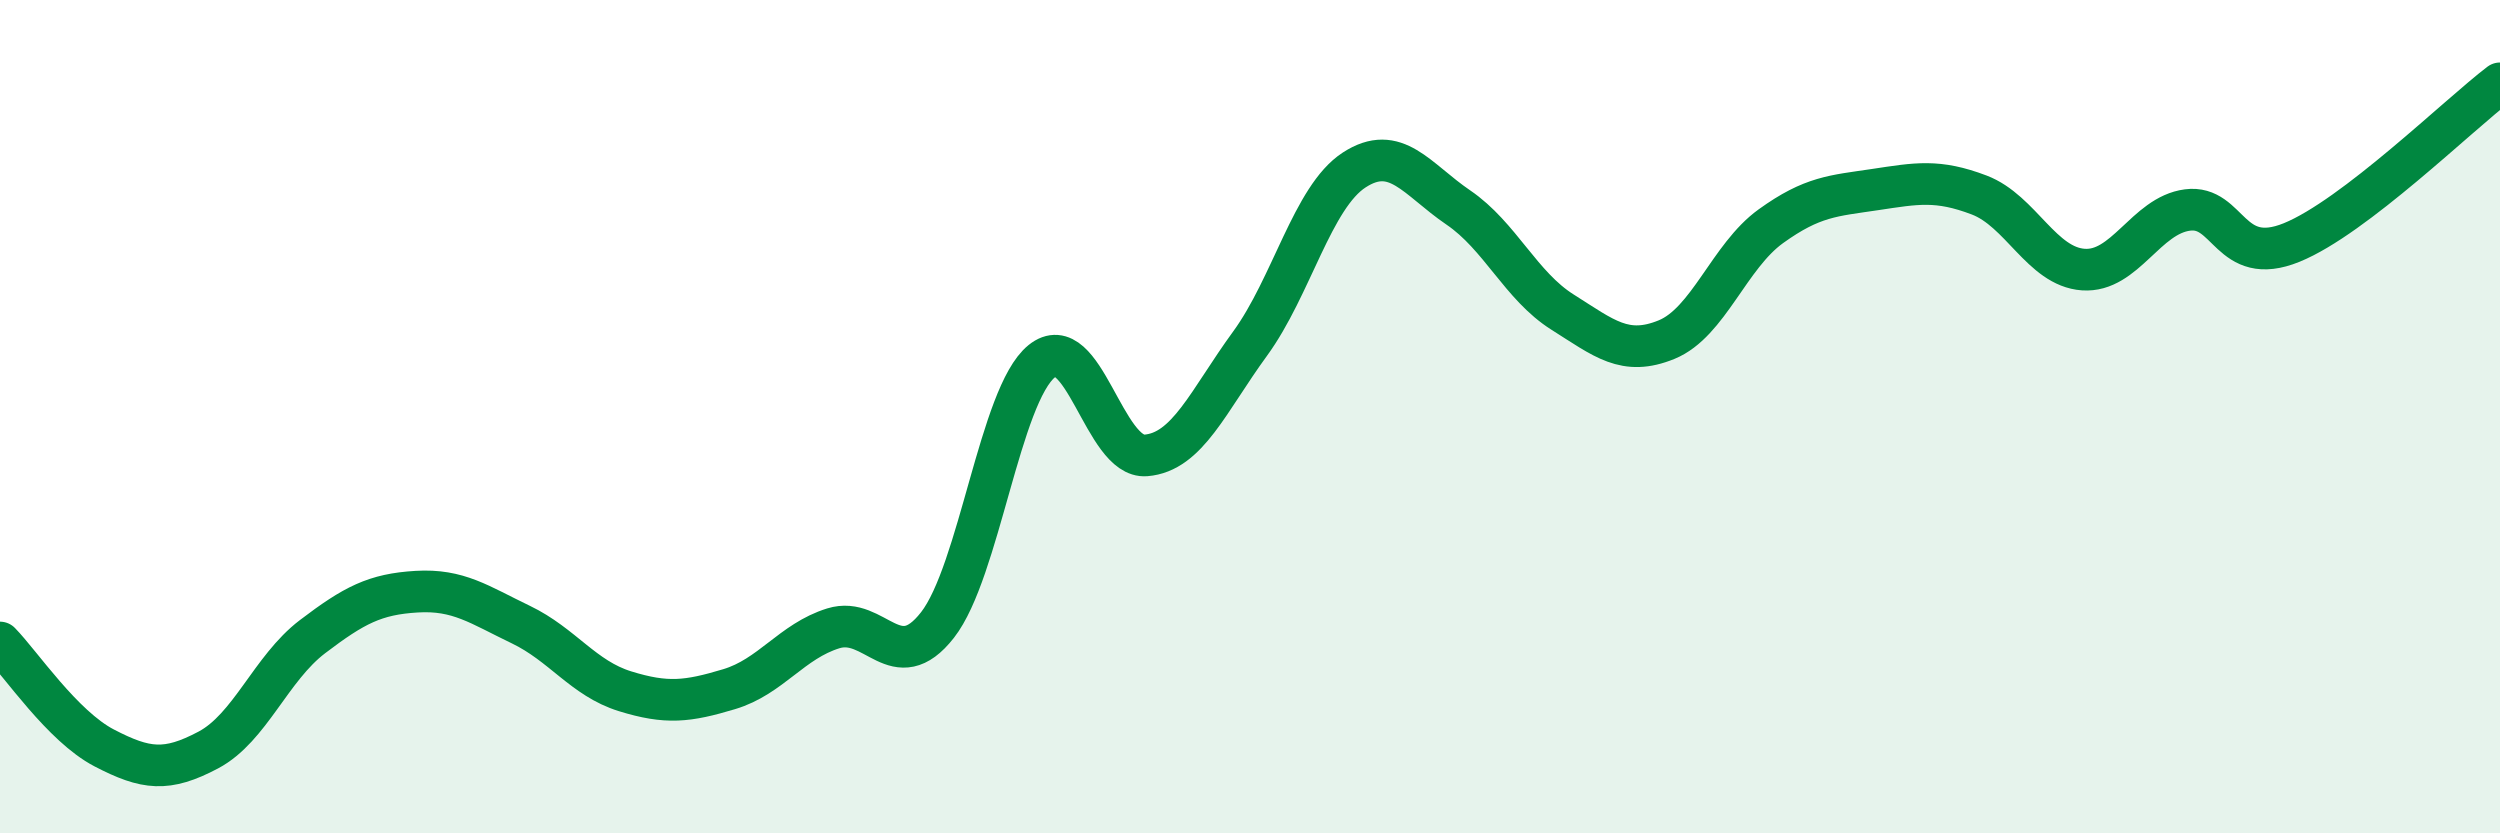
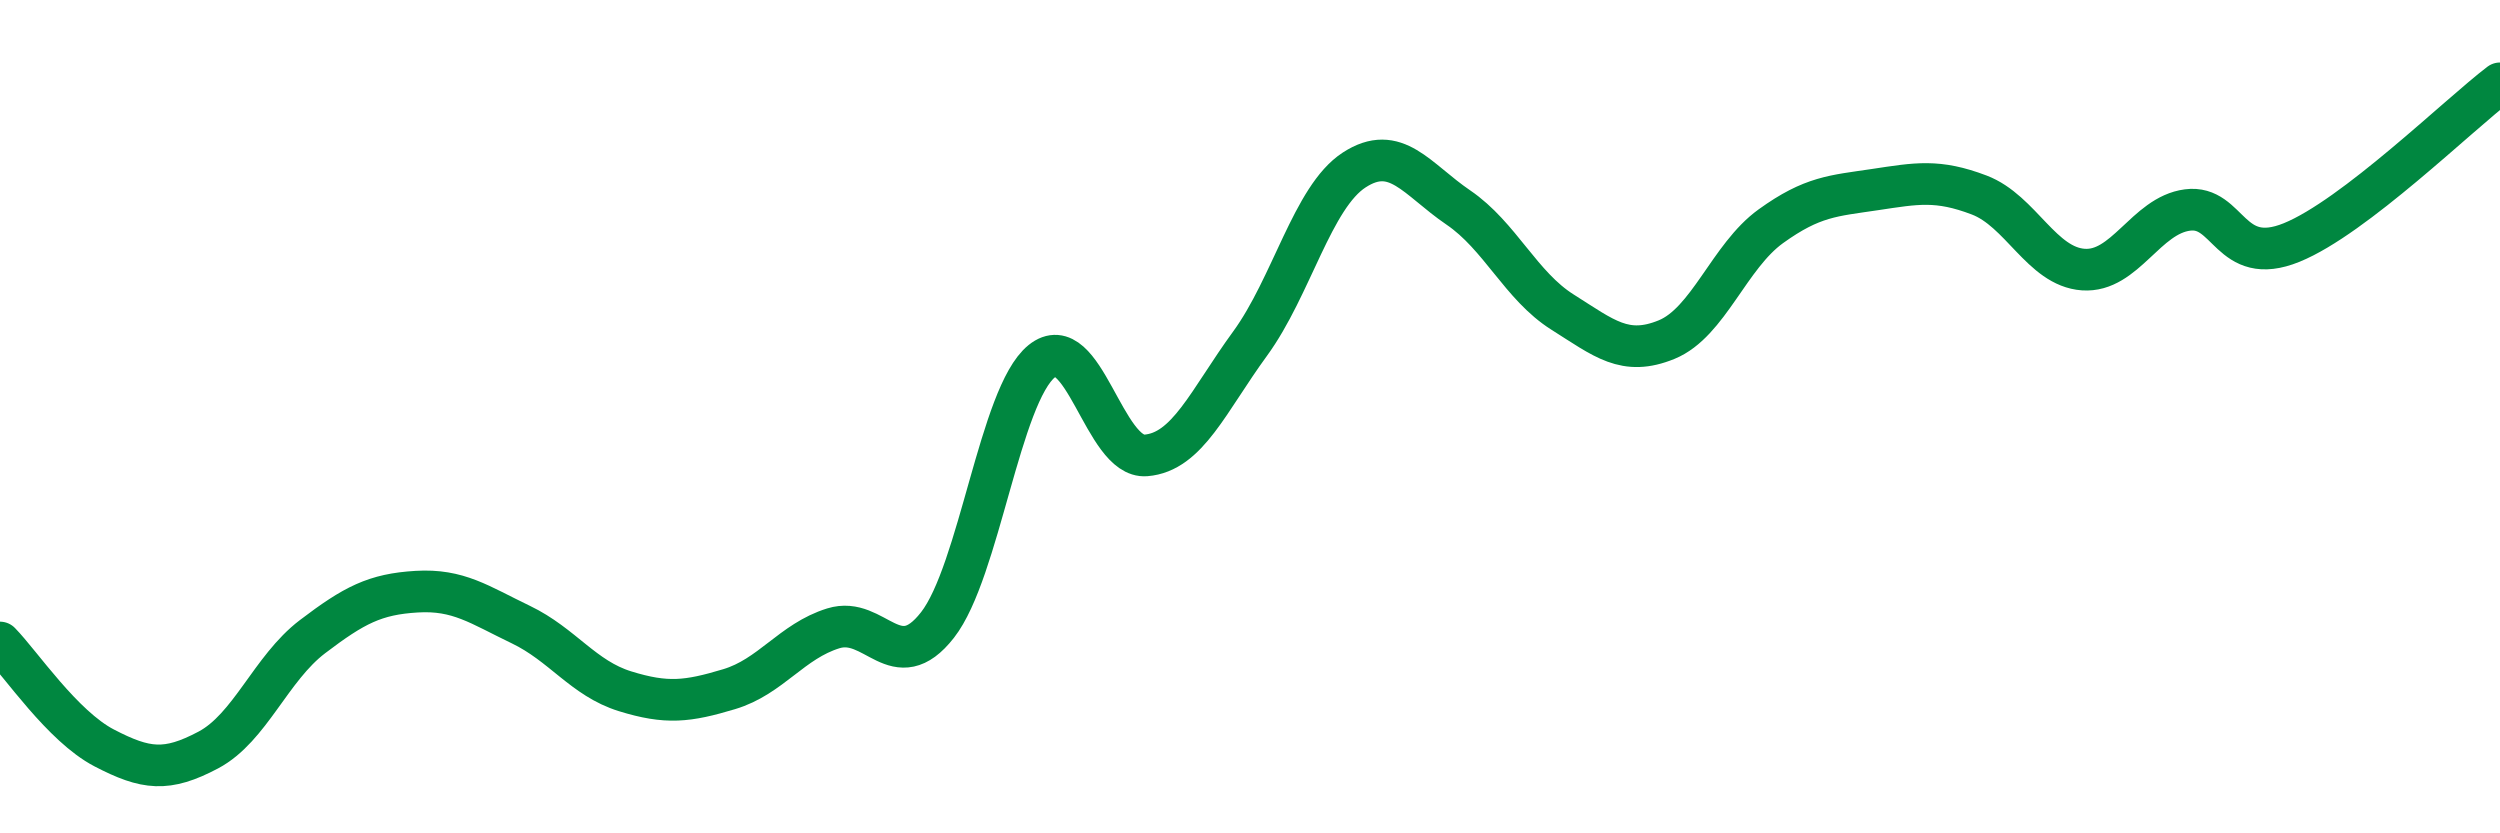
<svg xmlns="http://www.w3.org/2000/svg" width="60" height="20" viewBox="0 0 60 20">
-   <path d="M 0,15.42 C 0.5,15.93 1.5,17.43 2.5,17.95 C 3.5,18.47 4,18.53 5,18 C 6,17.47 6.5,16.04 7.5,15.28 C 8.5,14.52 9,14.26 10,14.2 C 11,14.14 11.5,14.51 12.5,14.99 C 13.5,15.47 14,16.28 15,16.59 C 16,16.9 16.5,16.84 17.5,16.54 C 18.5,16.24 19,15.39 20,15.08 C 21,14.77 21.5,16.28 22.5,15 C 23.5,13.72 24,9.48 25,8.67 C 26,7.86 26.5,11.01 27.5,10.93 C 28.5,10.85 29,9.62 30,8.25 C 31,6.88 31.5,4.73 32.5,4.08 C 33.5,3.43 34,4.3 35,4.98 C 36,5.66 36.5,6.86 37.5,7.49 C 38.5,8.12 39,8.56 40,8.15 C 41,7.74 41.5,6.15 42.5,5.43 C 43.5,4.71 44,4.7 45,4.55 C 46,4.4 46.5,4.3 47.5,4.68 C 48.5,5.06 49,6.4 50,6.47 C 51,6.54 51.5,5.17 52.5,5.04 C 53.5,4.91 53.5,6.43 55,5.82 C 56.5,5.21 59,2.76 60,2L60 20L0 20Z" fill="#008740" opacity="0.1" stroke-linecap="round" stroke-linejoin="round" />
  <path d="M 0,15.42 C 0.5,15.93 1.5,17.43 2.5,17.95 C 3.5,18.47 4,18.53 5,18 C 6,17.47 6.5,16.04 7.5,15.28 C 8.5,14.52 9,14.26 10,14.2 C 11,14.14 11.5,14.51 12.5,14.99 C 13.5,15.47 14,16.28 15,16.59 C 16,16.9 16.5,16.84 17.5,16.54 C 18.5,16.24 19,15.39 20,15.08 C 21,14.77 21.5,16.28 22.5,15 C 23.5,13.72 24,9.48 25,8.67 C 26,7.86 26.5,11.01 27.5,10.93 C 28.5,10.85 29,9.62 30,8.25 C 31,6.88 31.5,4.73 32.5,4.08 C 33.5,3.43 34,4.3 35,4.98 C 36,5.66 36.5,6.86 37.5,7.49 C 38.5,8.12 39,8.56 40,8.15 C 41,7.74 41.5,6.15 42.5,5.43 C 43.5,4.71 44,4.7 45,4.55 C 46,4.4 46.5,4.3 47.5,4.68 C 48.5,5.06 49,6.4 50,6.47 C 51,6.54 51.5,5.17 52.5,5.04 C 53.5,4.91 53.5,6.43 55,5.82 C 56.5,5.21 59,2.76 60,2" stroke="#008740" stroke-width="1" fill="none" stroke-linecap="round" stroke-linejoin="round" />
</svg>